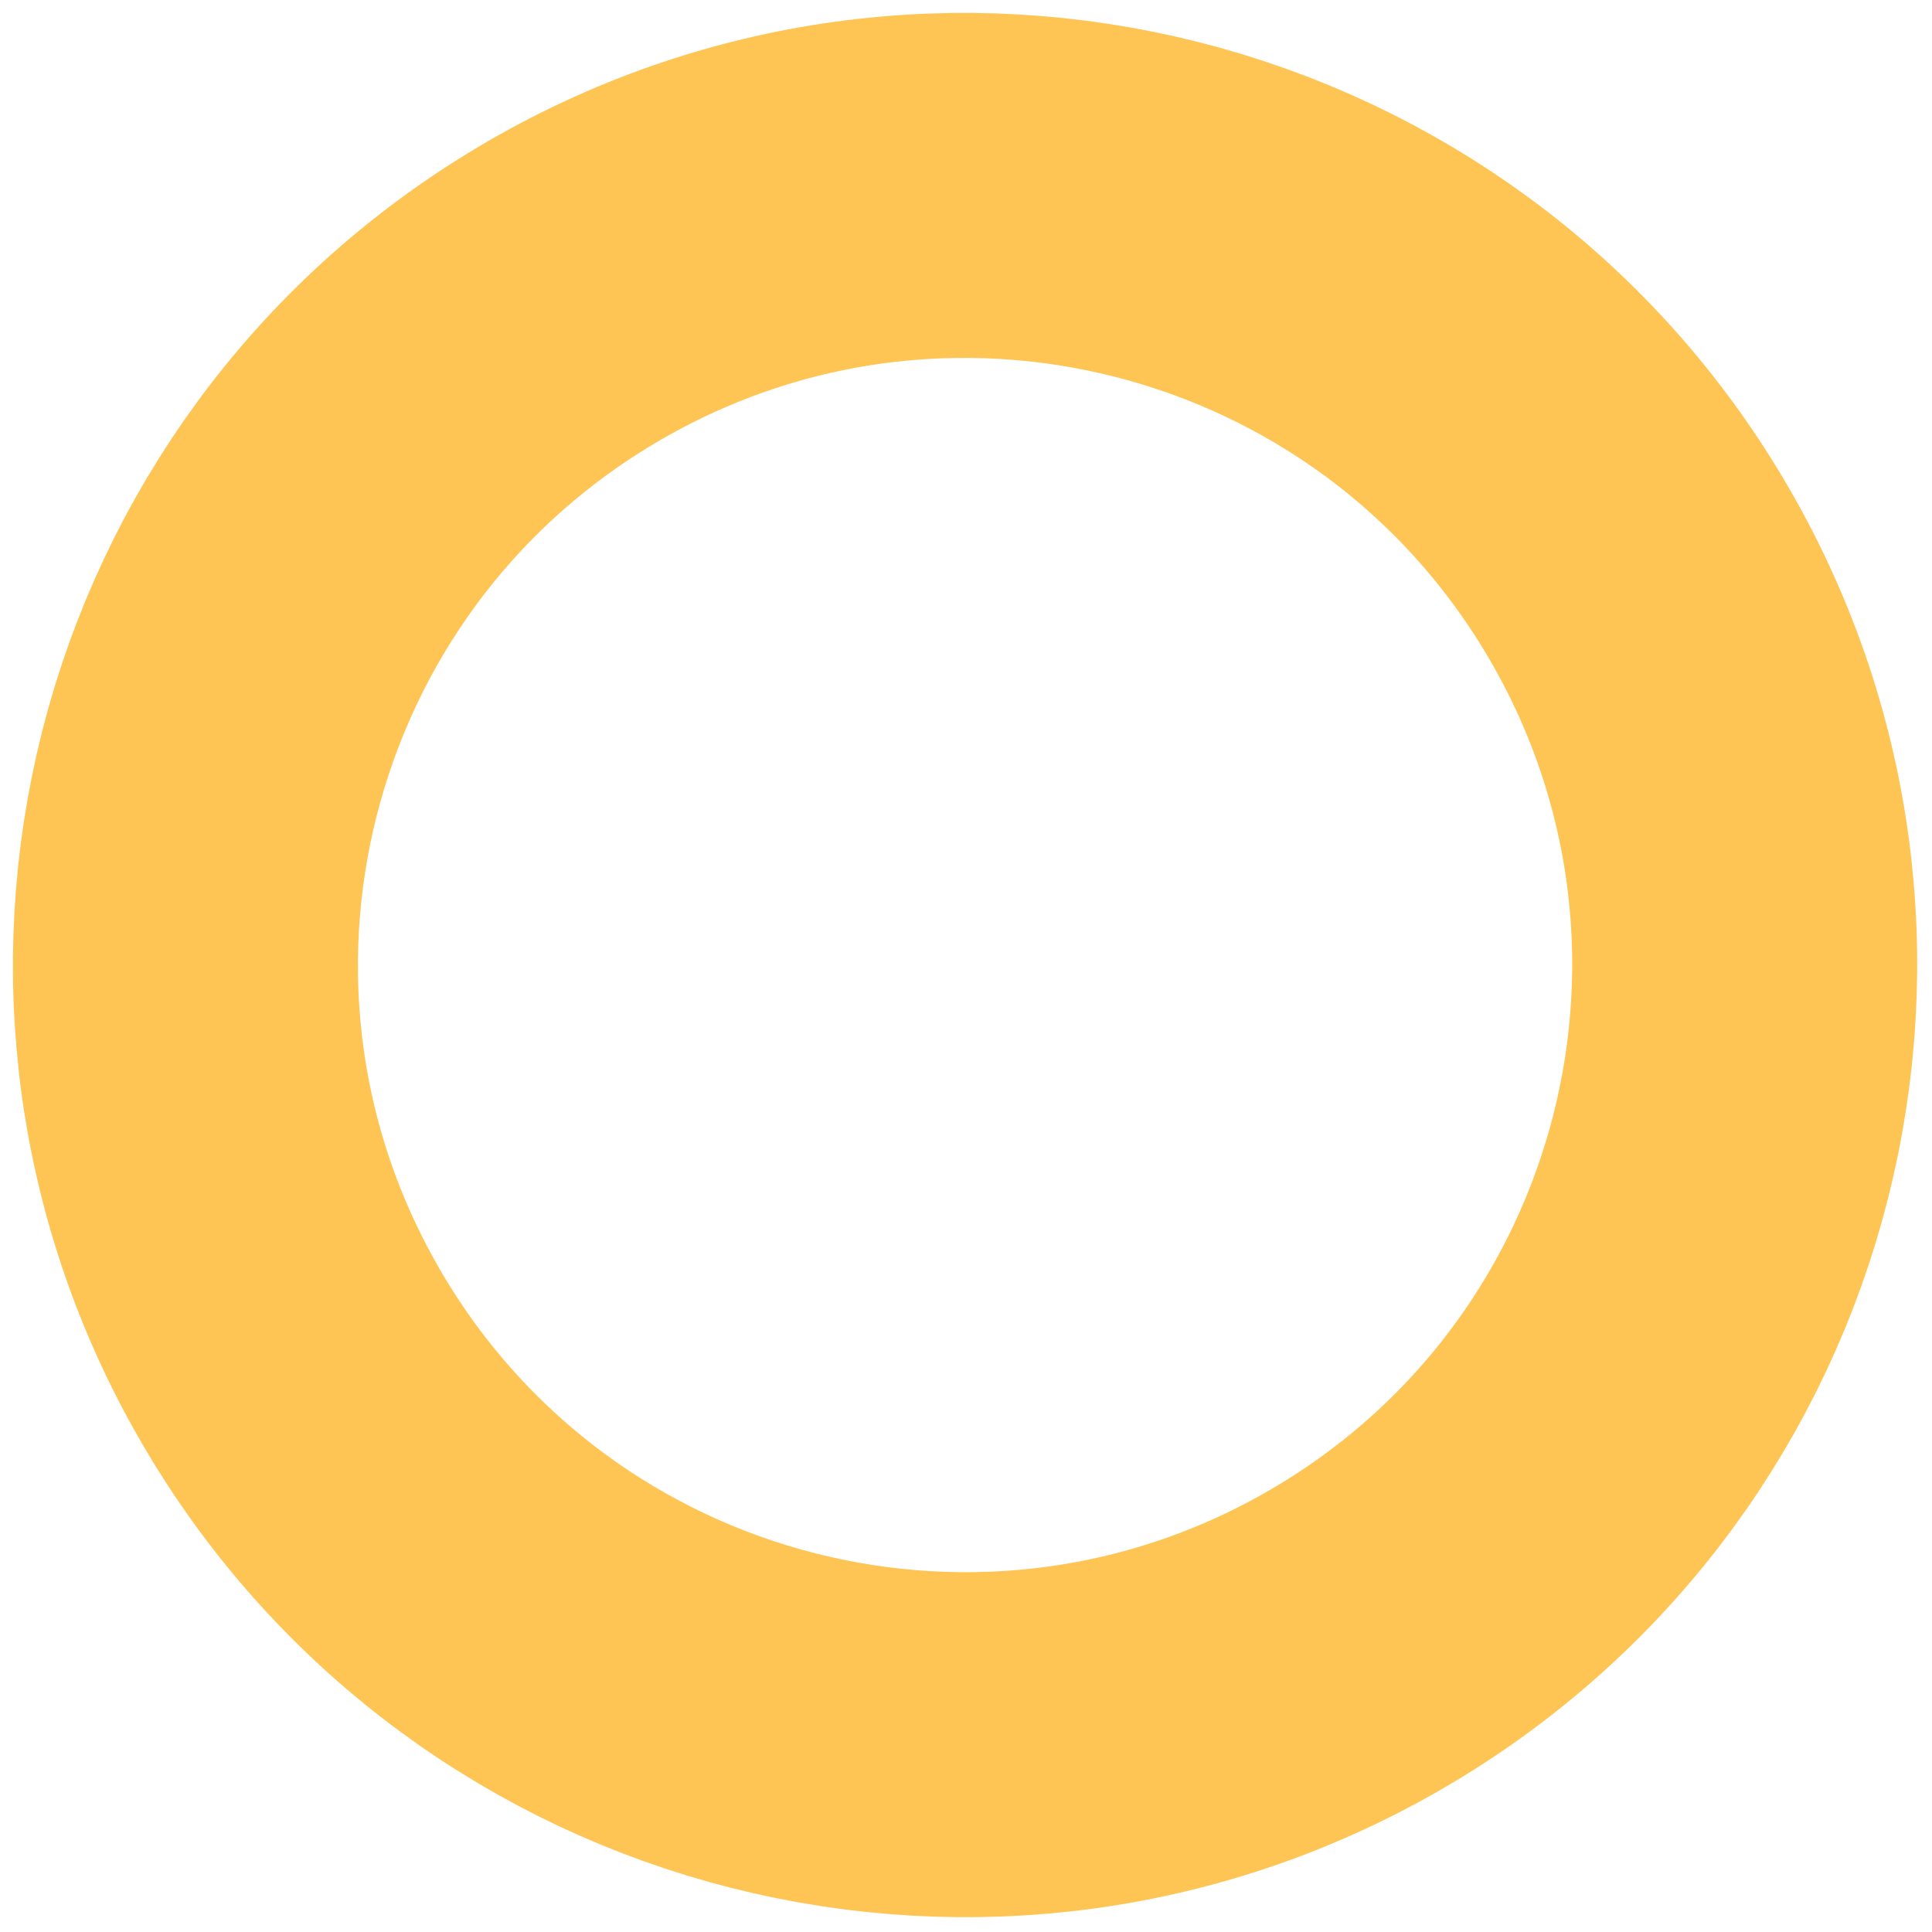
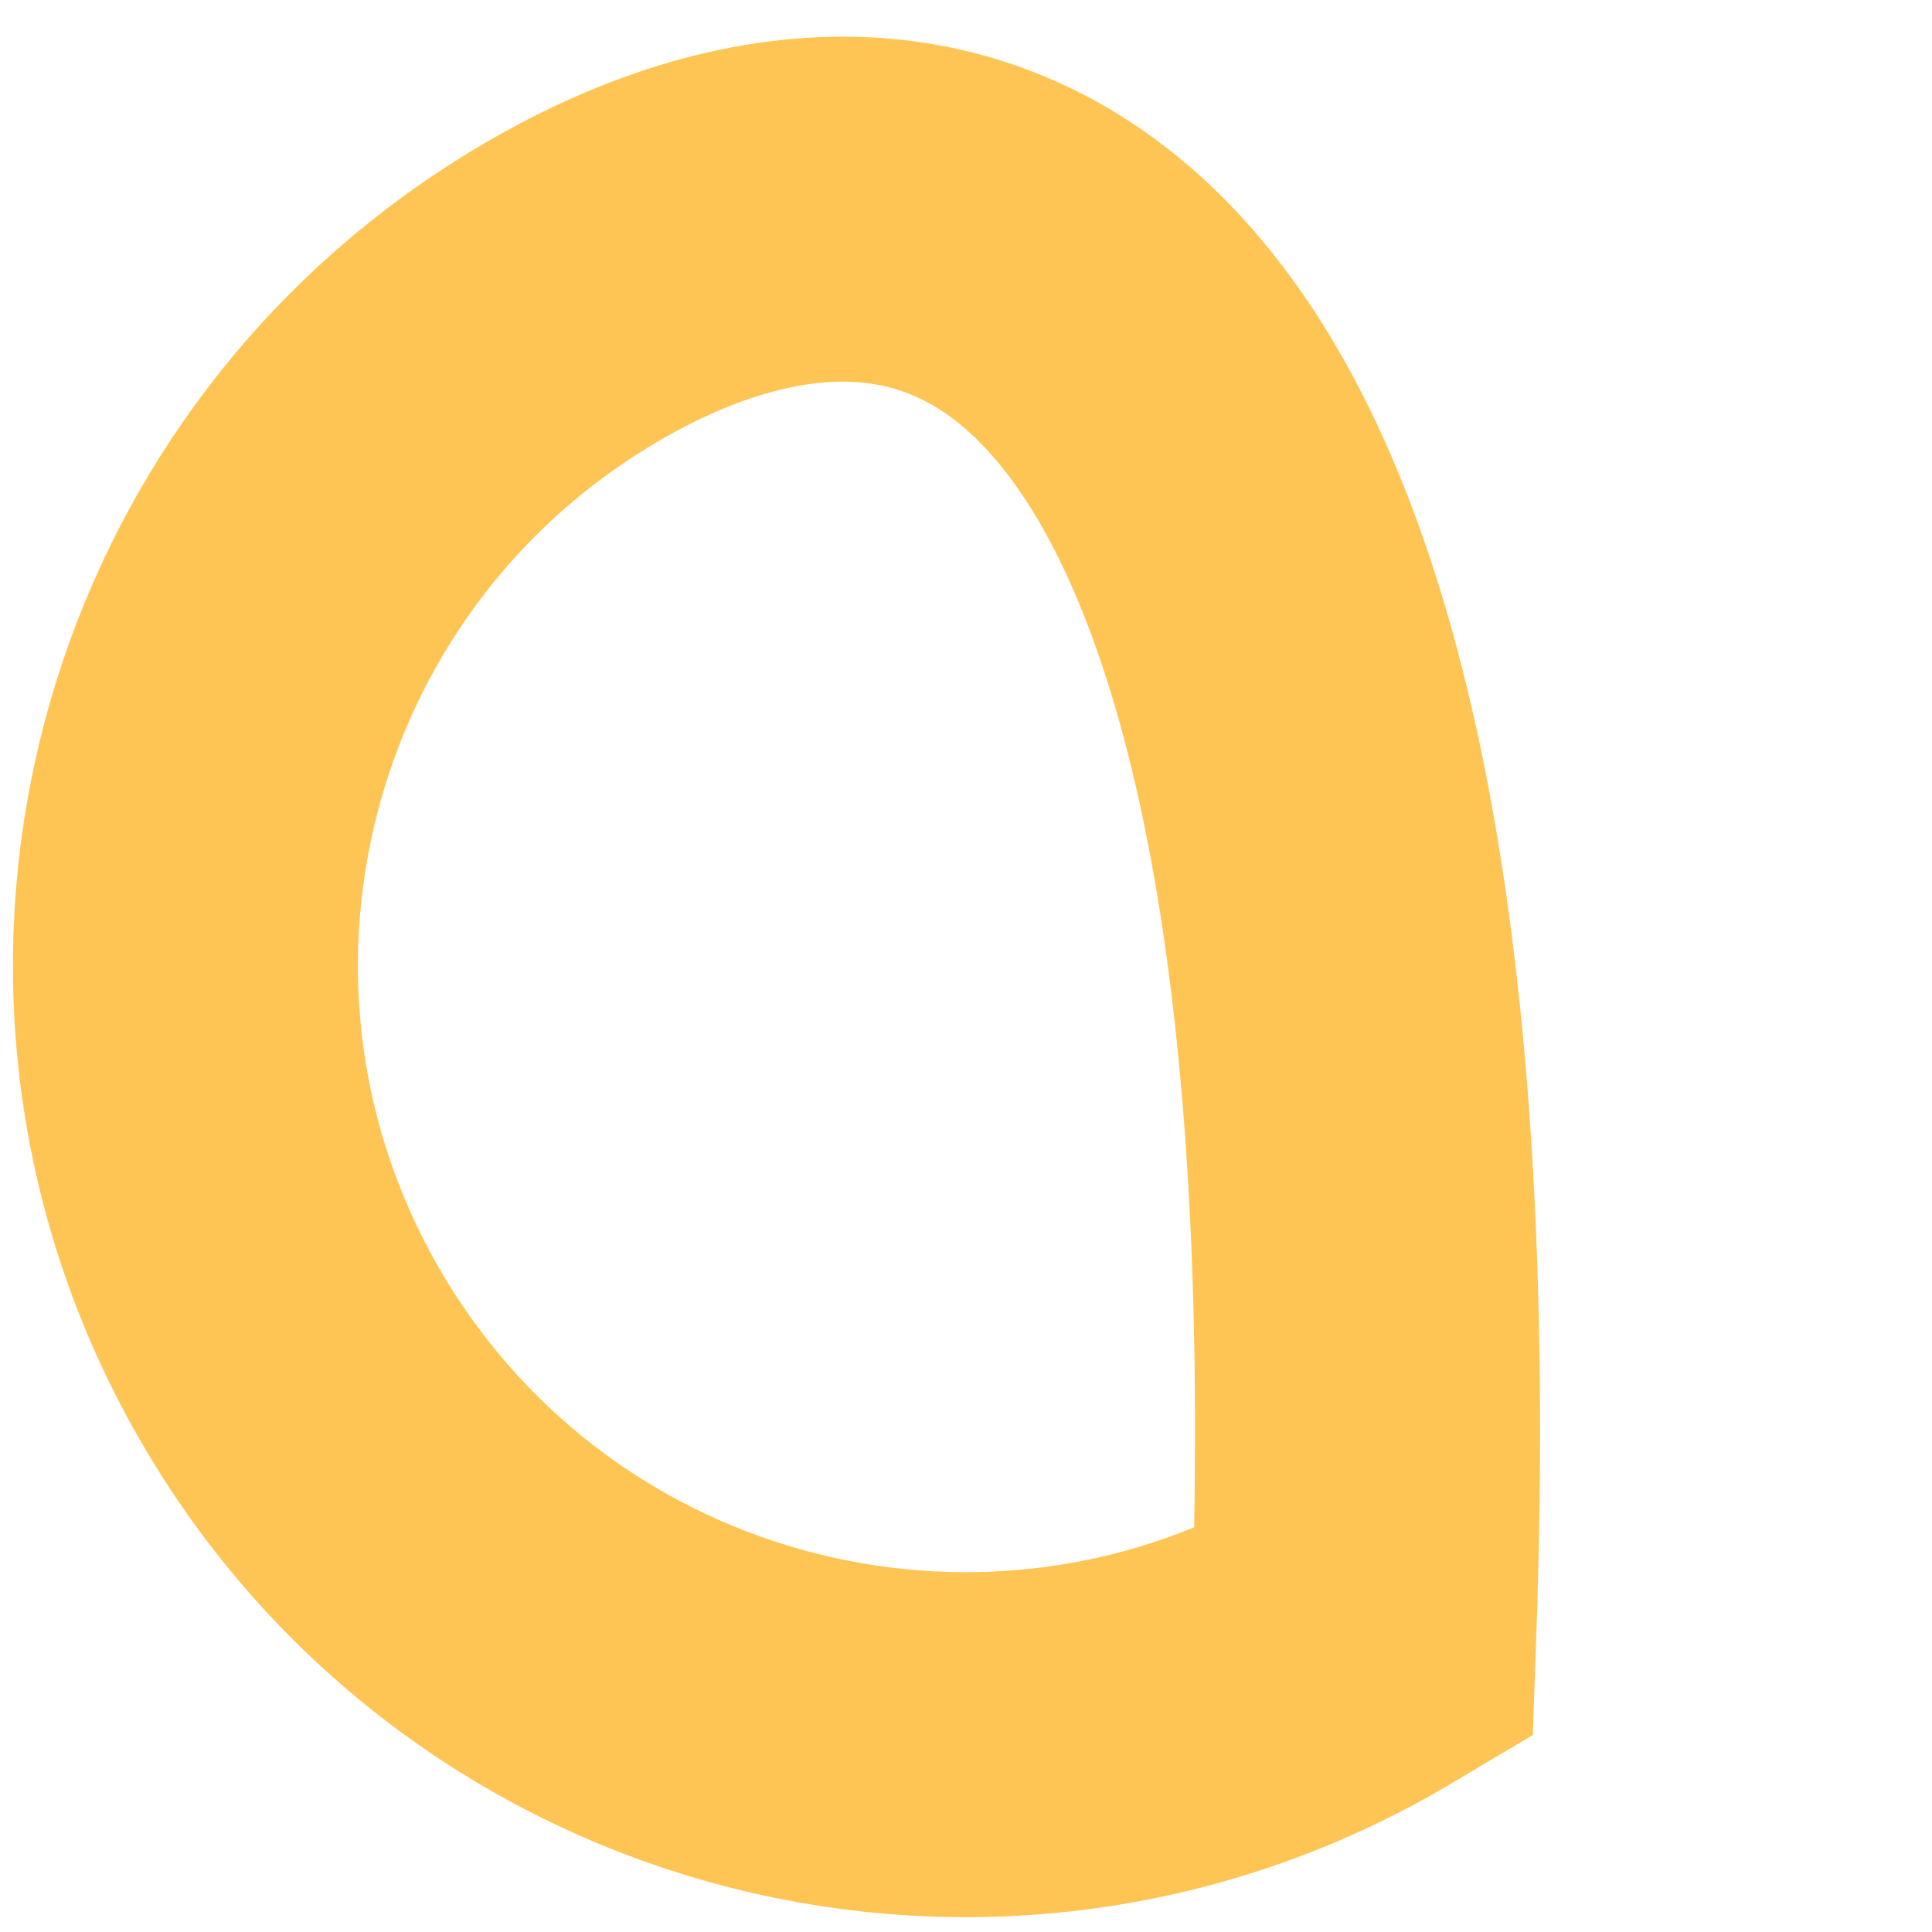
<svg xmlns="http://www.w3.org/2000/svg" width="56" height="56" viewBox="0 0 56 56" fill="none">
-   <path id="Vector" d="M16.416 8.557C5.693 14.939 2.174 28.806 8.557 39.529C14.94 50.252 28.807 53.771 39.53 47.388C50.253 41.005 53.771 27.138 47.388 16.415C41.006 5.692 27.139 2.174 16.416 8.557Z" stroke="#FFC554" stroke-width="10" stroke-miterlimit="10" />
+   <path id="Vector" d="M16.416 8.557C5.693 14.939 2.174 28.806 8.557 39.529C14.94 50.252 28.807 53.771 39.53 47.388C41.006 5.692 27.139 2.174 16.416 8.557Z" stroke="#FFC554" stroke-width="10" stroke-miterlimit="10" />
</svg>